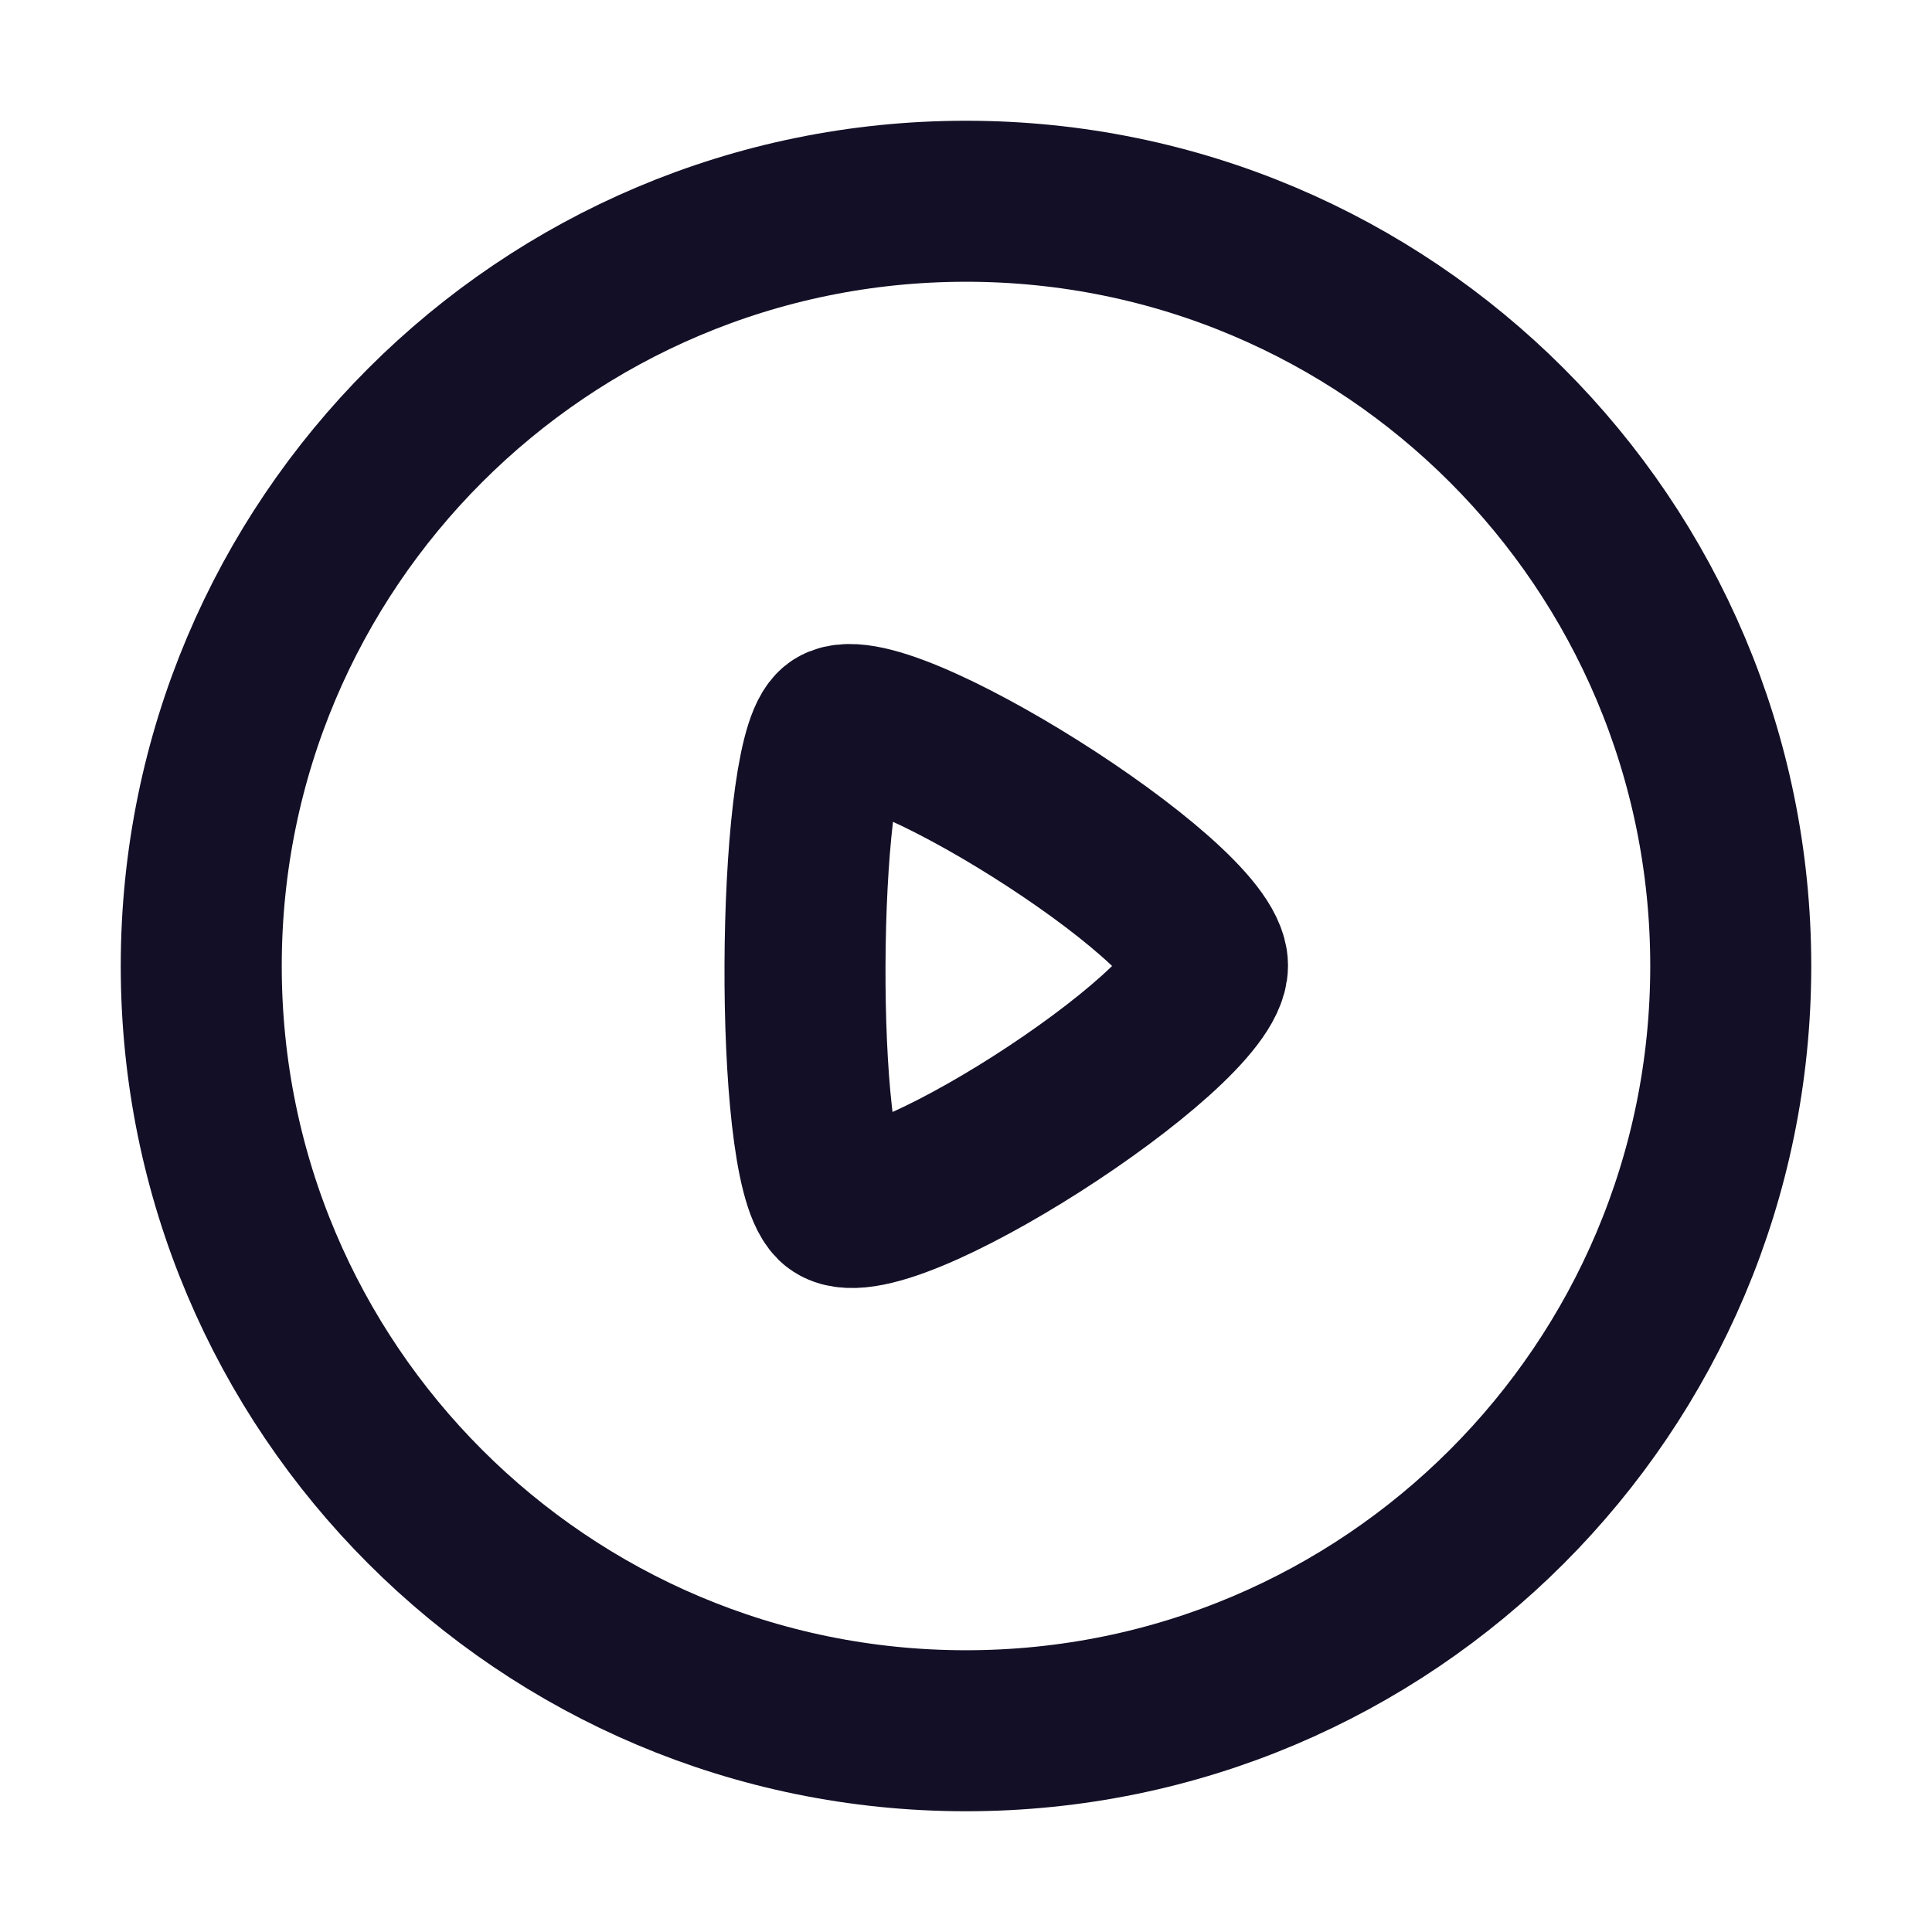
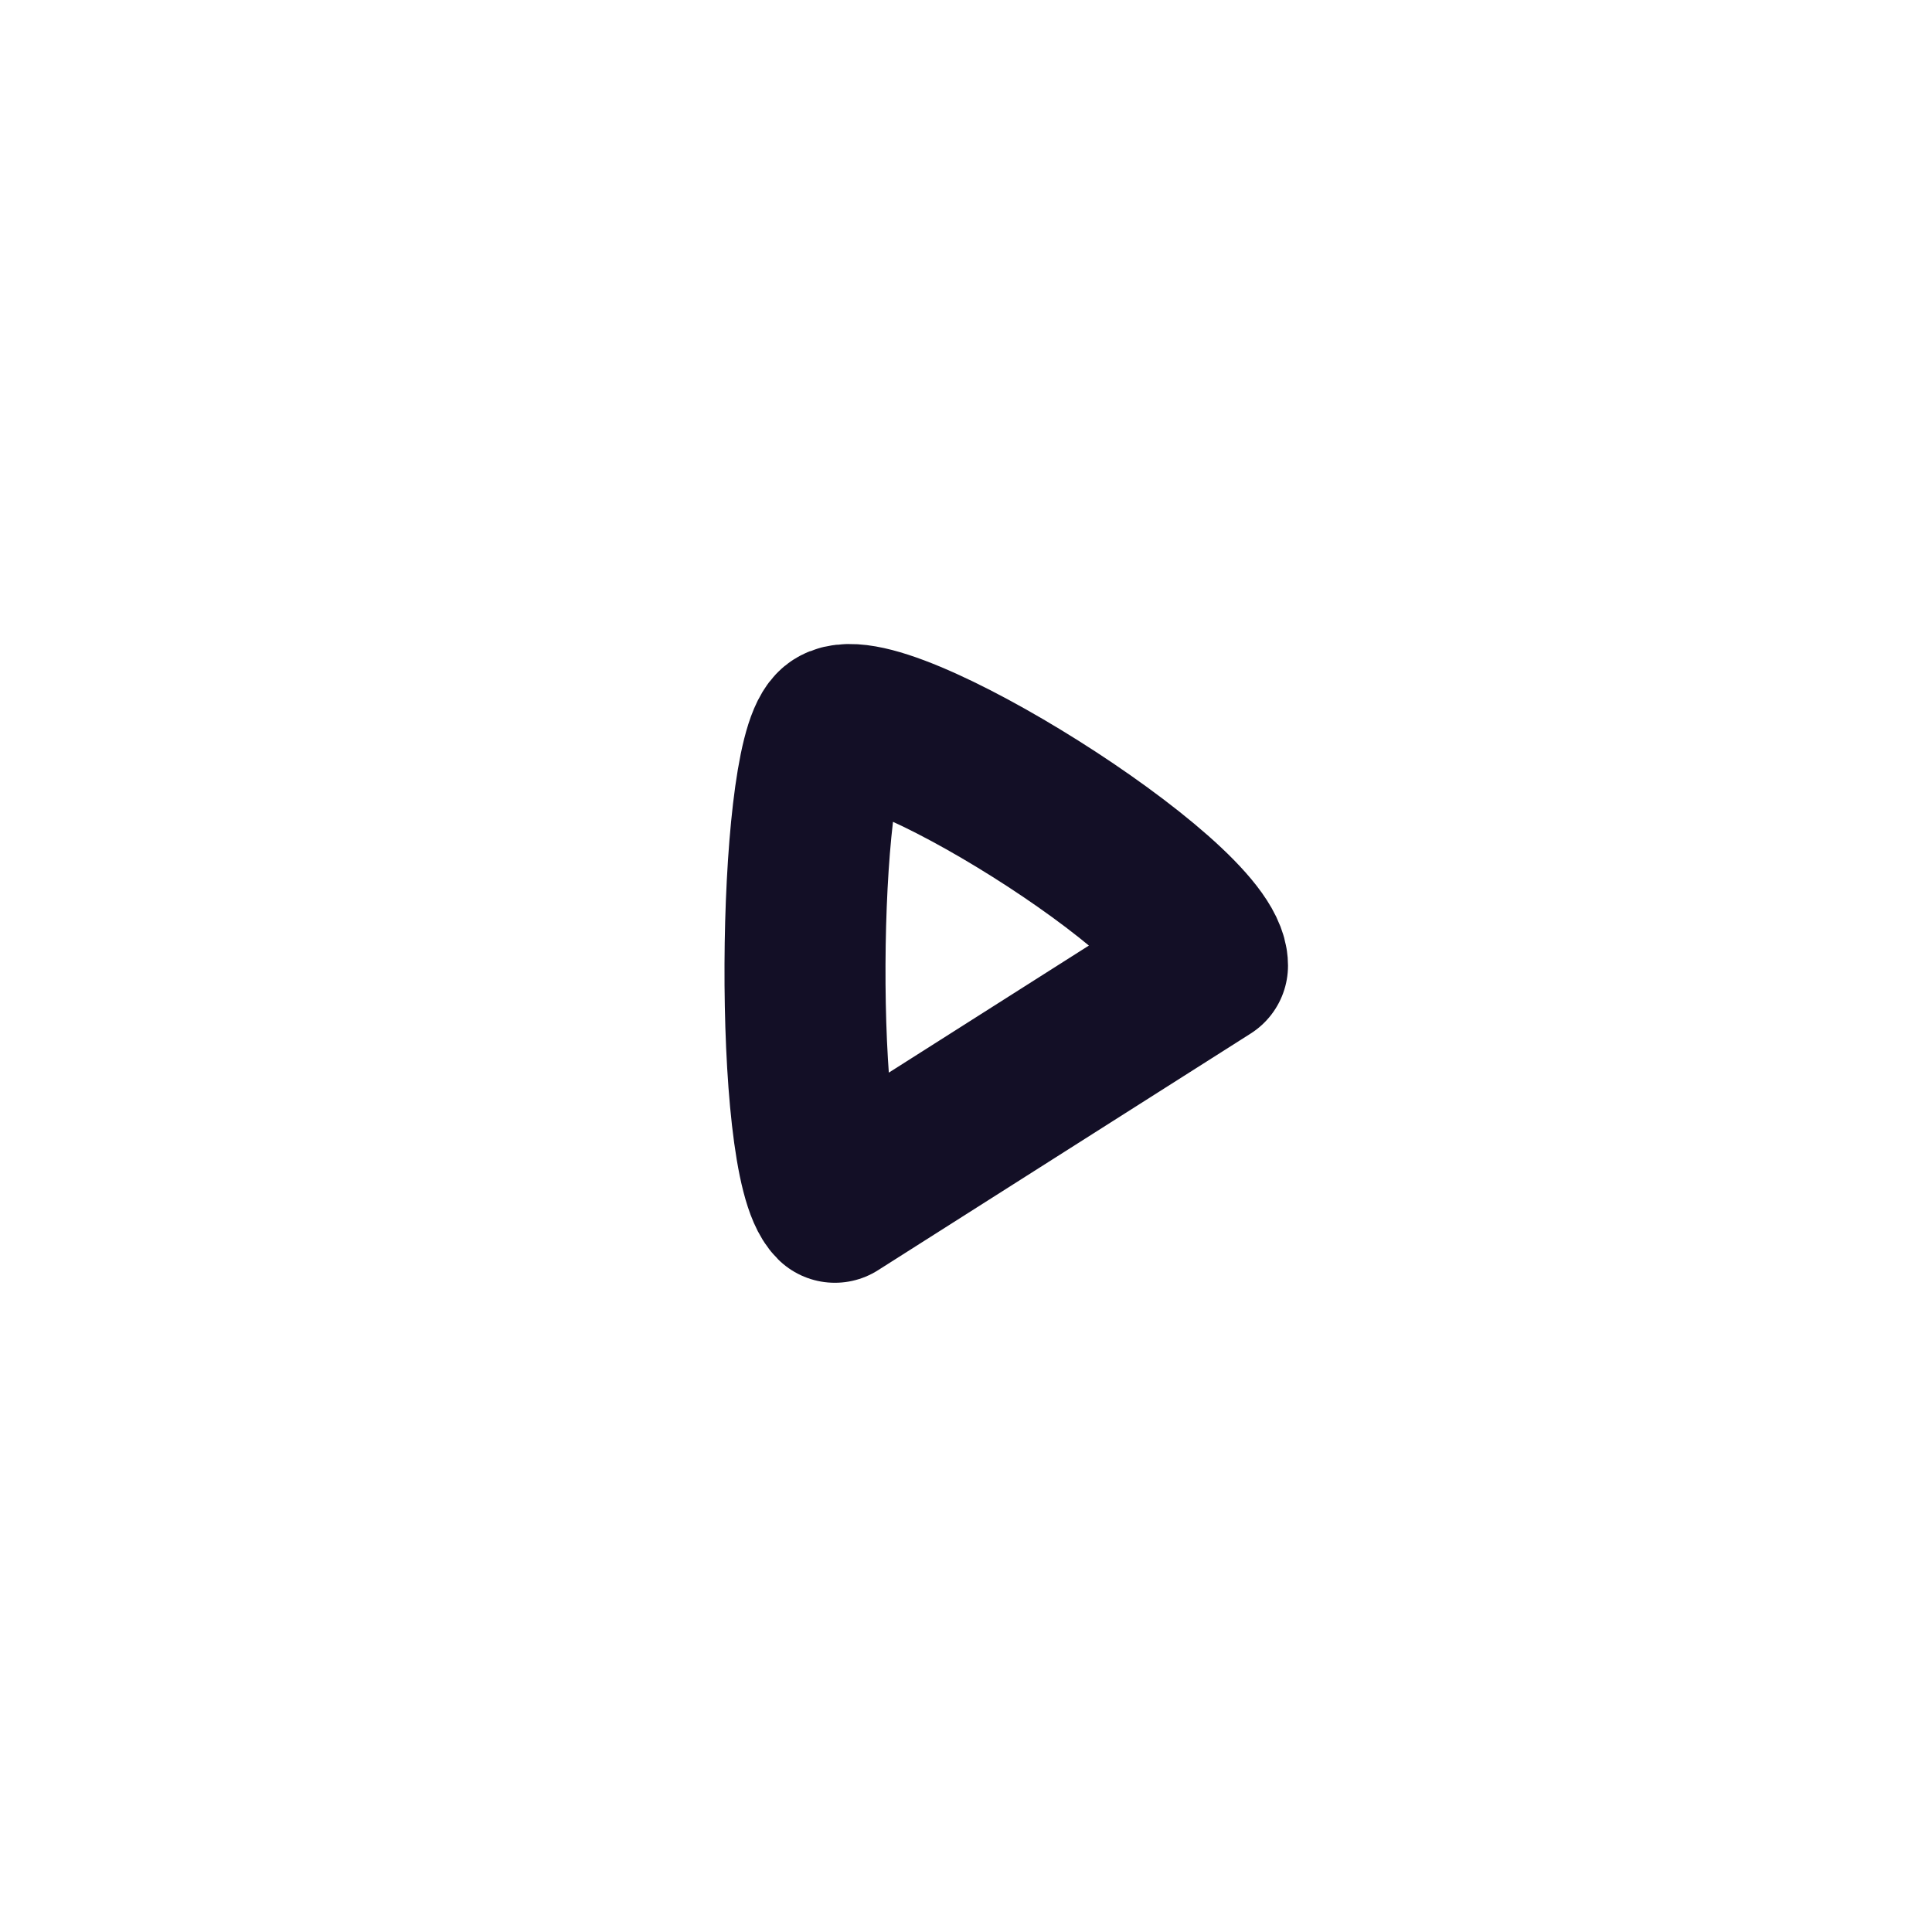
<svg xmlns="http://www.w3.org/2000/svg" width="24" height="24" viewBox="0 0 24 24" fill="none">
  <g id="Iconly/Light/Play">
    <g id="Play">
-       <path id="Stroke 1" fill-rule="evenodd" clip-rule="evenodd" d="M12 2.5C17.246 2.5 21.5 6.753 21.5 12C21.5 17.247 17.246 21.5 12 21.5C6.753 21.5 2.5 17.247 2.5 12C2.5 6.753 6.753 2.5 12 2.5Z" stroke="#130F26" stroke-width="2" stroke-linecap="round" stroke-linejoin="round" />
-       <path id="Stroke 3" fill-rule="evenodd" clip-rule="evenodd" d="M15 11.995C15 11.184 10.842 8.589 10.371 9.056C9.899 9.522 9.854 14.424 10.371 14.935C10.888 15.447 15 12.806 15 11.995Z" stroke="#130F26" stroke-width="2" stroke-linecap="round" stroke-linejoin="round" />
+       <path id="Stroke 3" fill-rule="evenodd" clip-rule="evenodd" d="M15 11.995C15 11.184 10.842 8.589 10.371 9.056C9.899 9.522 9.854 14.424 10.371 14.935Z" stroke="#130F26" stroke-width="2" stroke-linecap="round" stroke-linejoin="round" />
    </g>
  </g>
</svg>